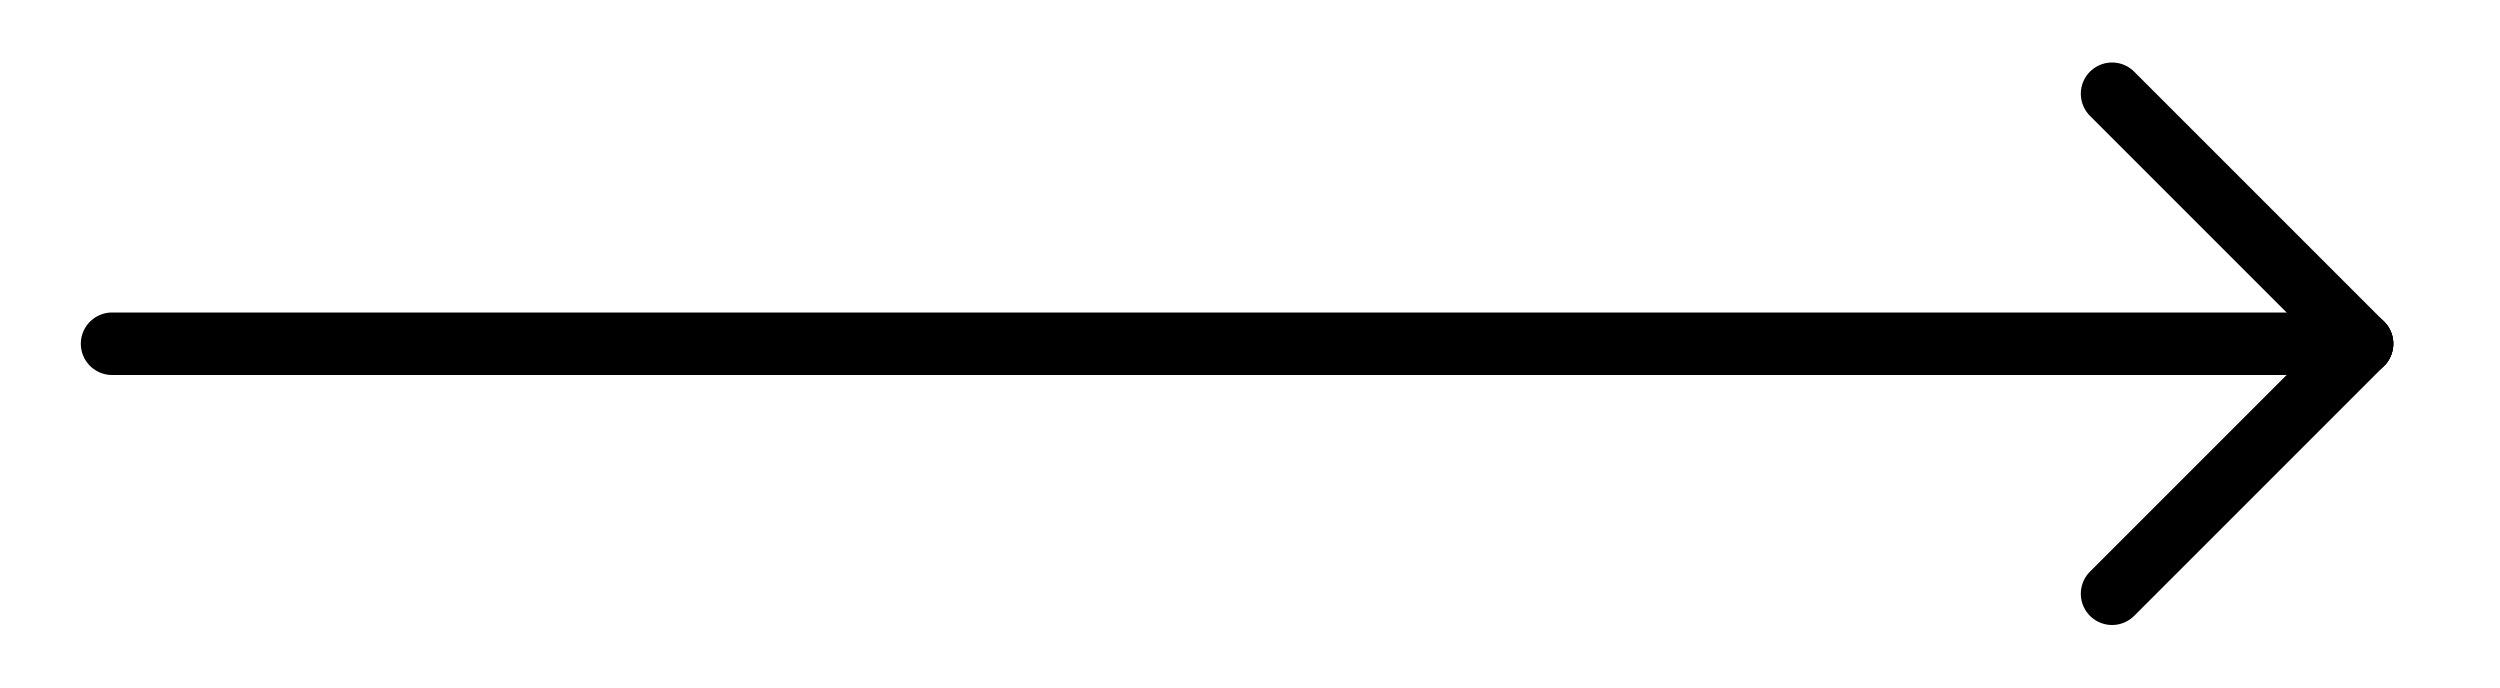
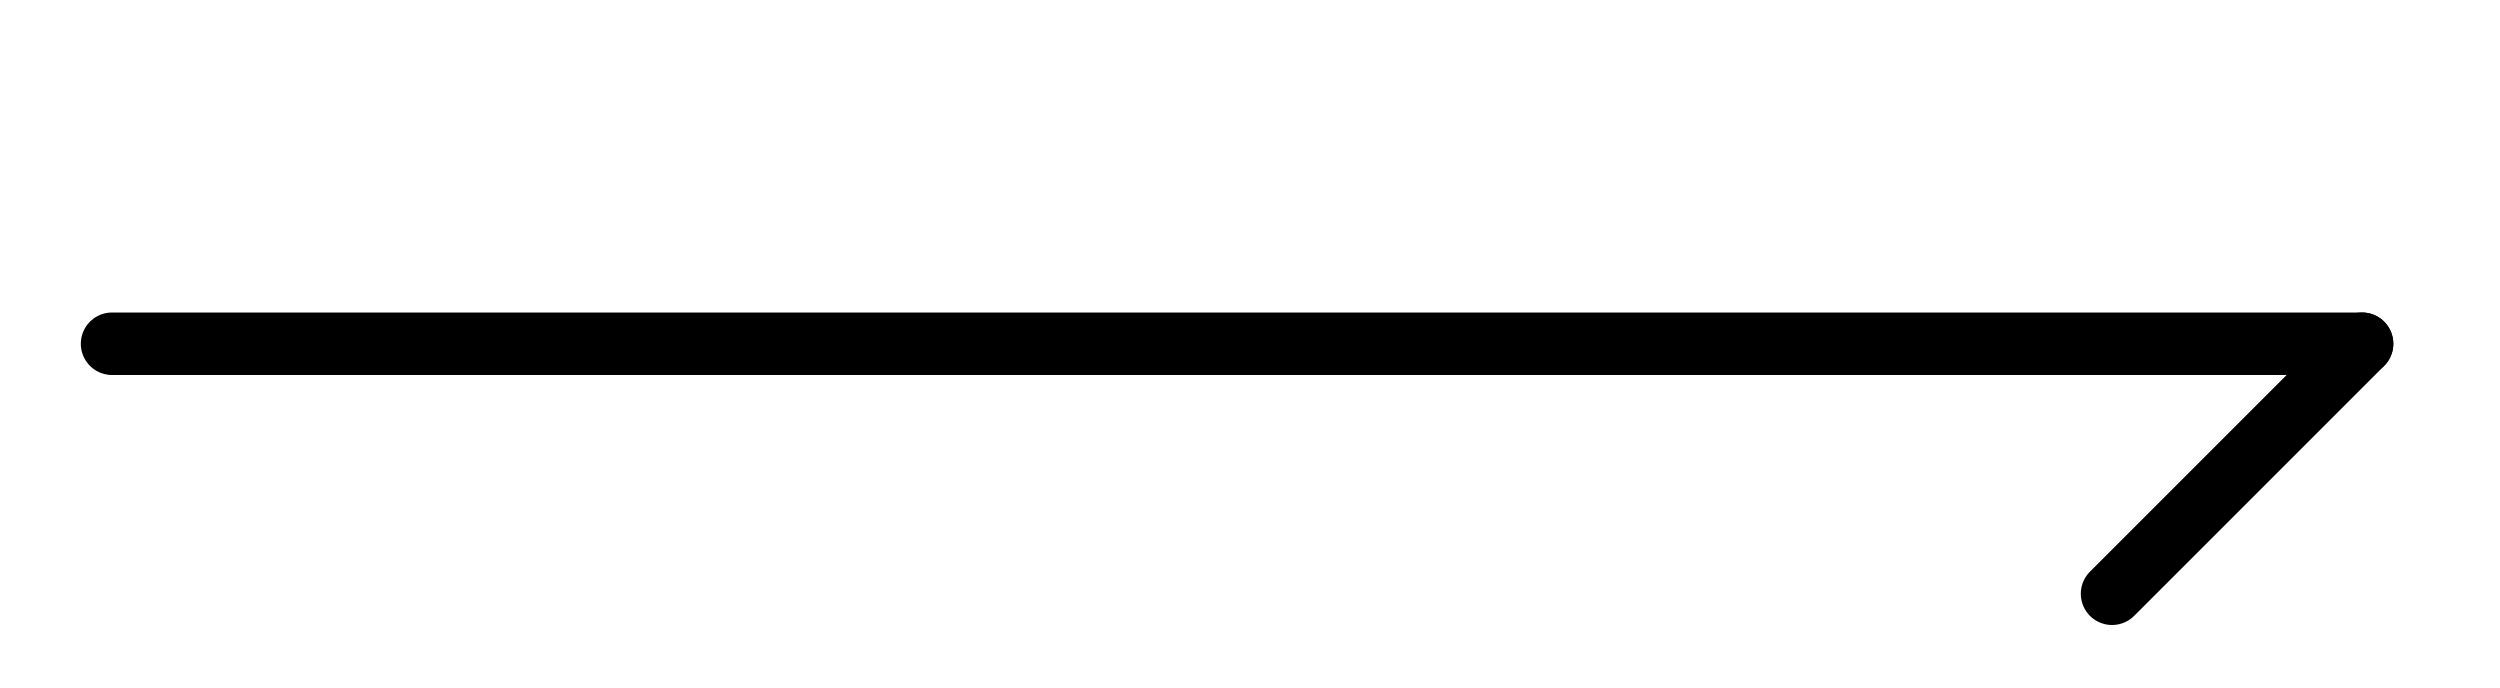
<svg xmlns="http://www.w3.org/2000/svg" version="1.1" id="Layer_1" x="0px" y="0px" width="40px" height="11px" viewBox="-0.793 -0.086 40 11" enable-background="new -0.793 -0.086 40 11" xml:space="preserve">
  <g transform="translate(-1839.5 -50.086)">
    <line fill="none" stroke="#000000" stroke-width="1" stroke-linecap="round" x1="1840.5" y1="55.5" x2="1876.5" y2="55.5" />
    <line fill="none" stroke="#000000" stroke-width="1" stroke-linecap="round" x1="1876.5" y1="55.5" x2="1872.5" y2="59.5" />
-     <line fill="none" stroke="#000000" stroke-width="1" stroke-linecap="round" x1="1872.5" y1="51.5" x2="1876.5" y2="55.5" />
  </g>
</svg>